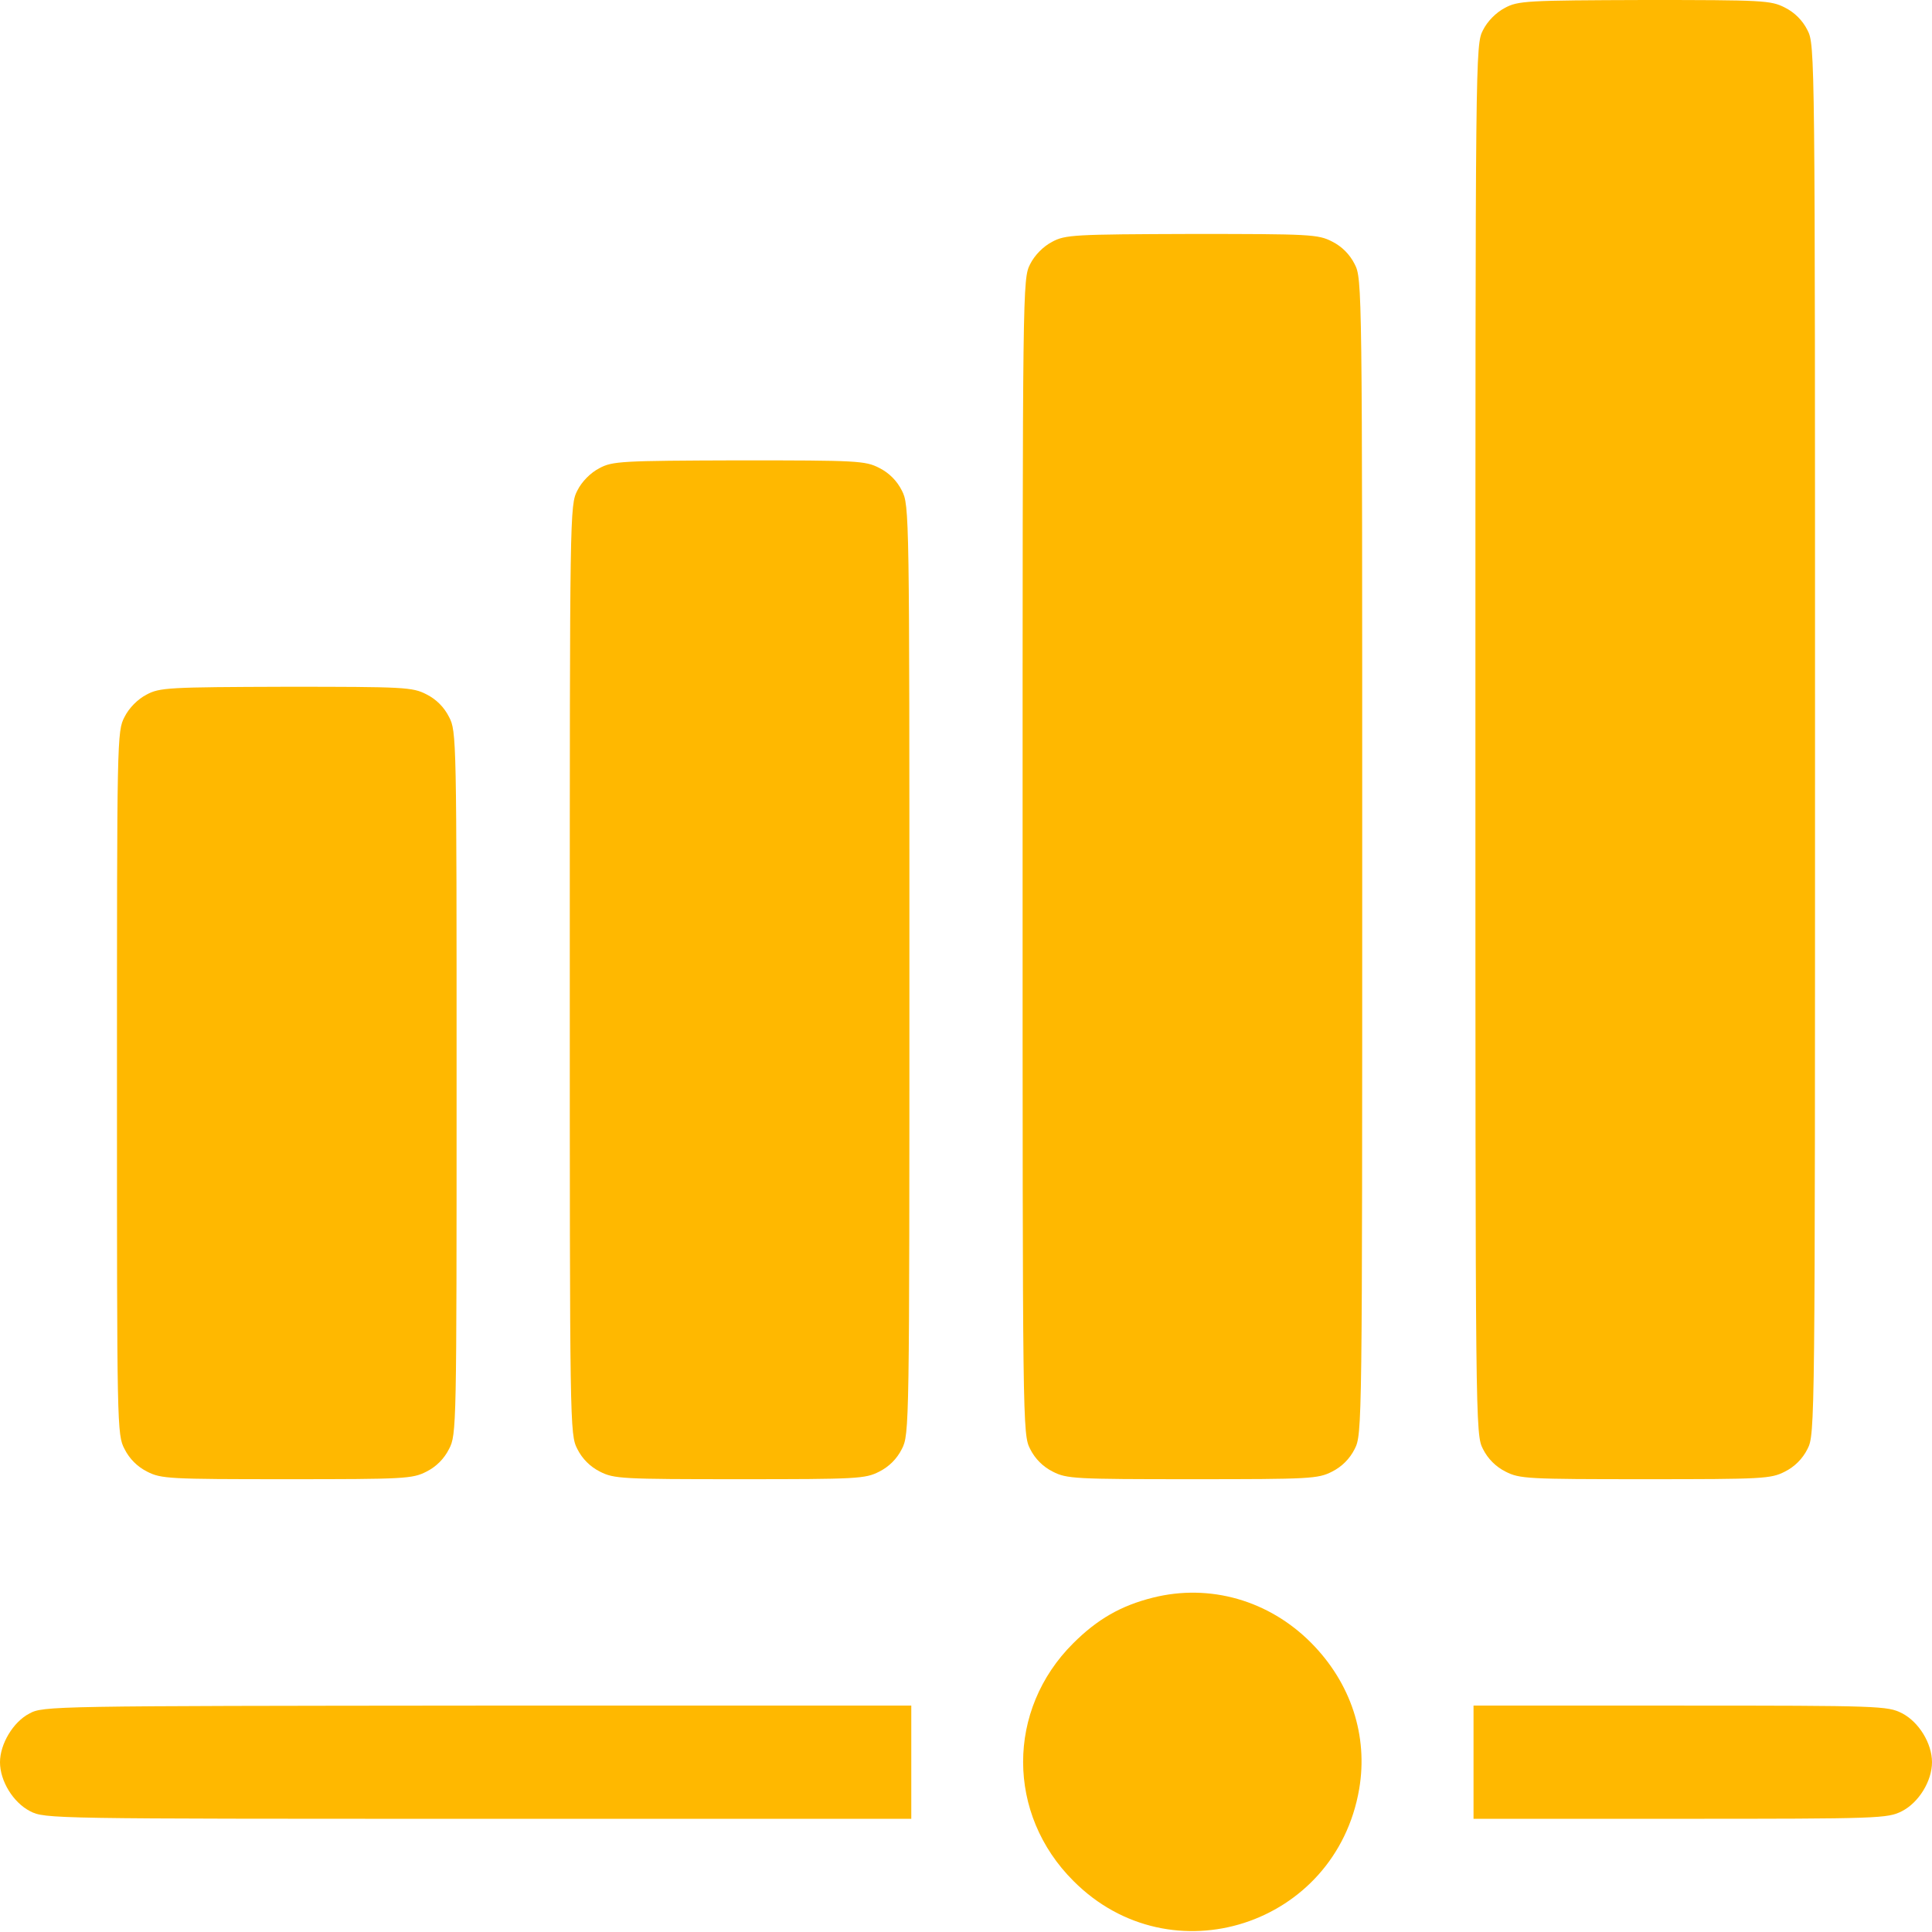
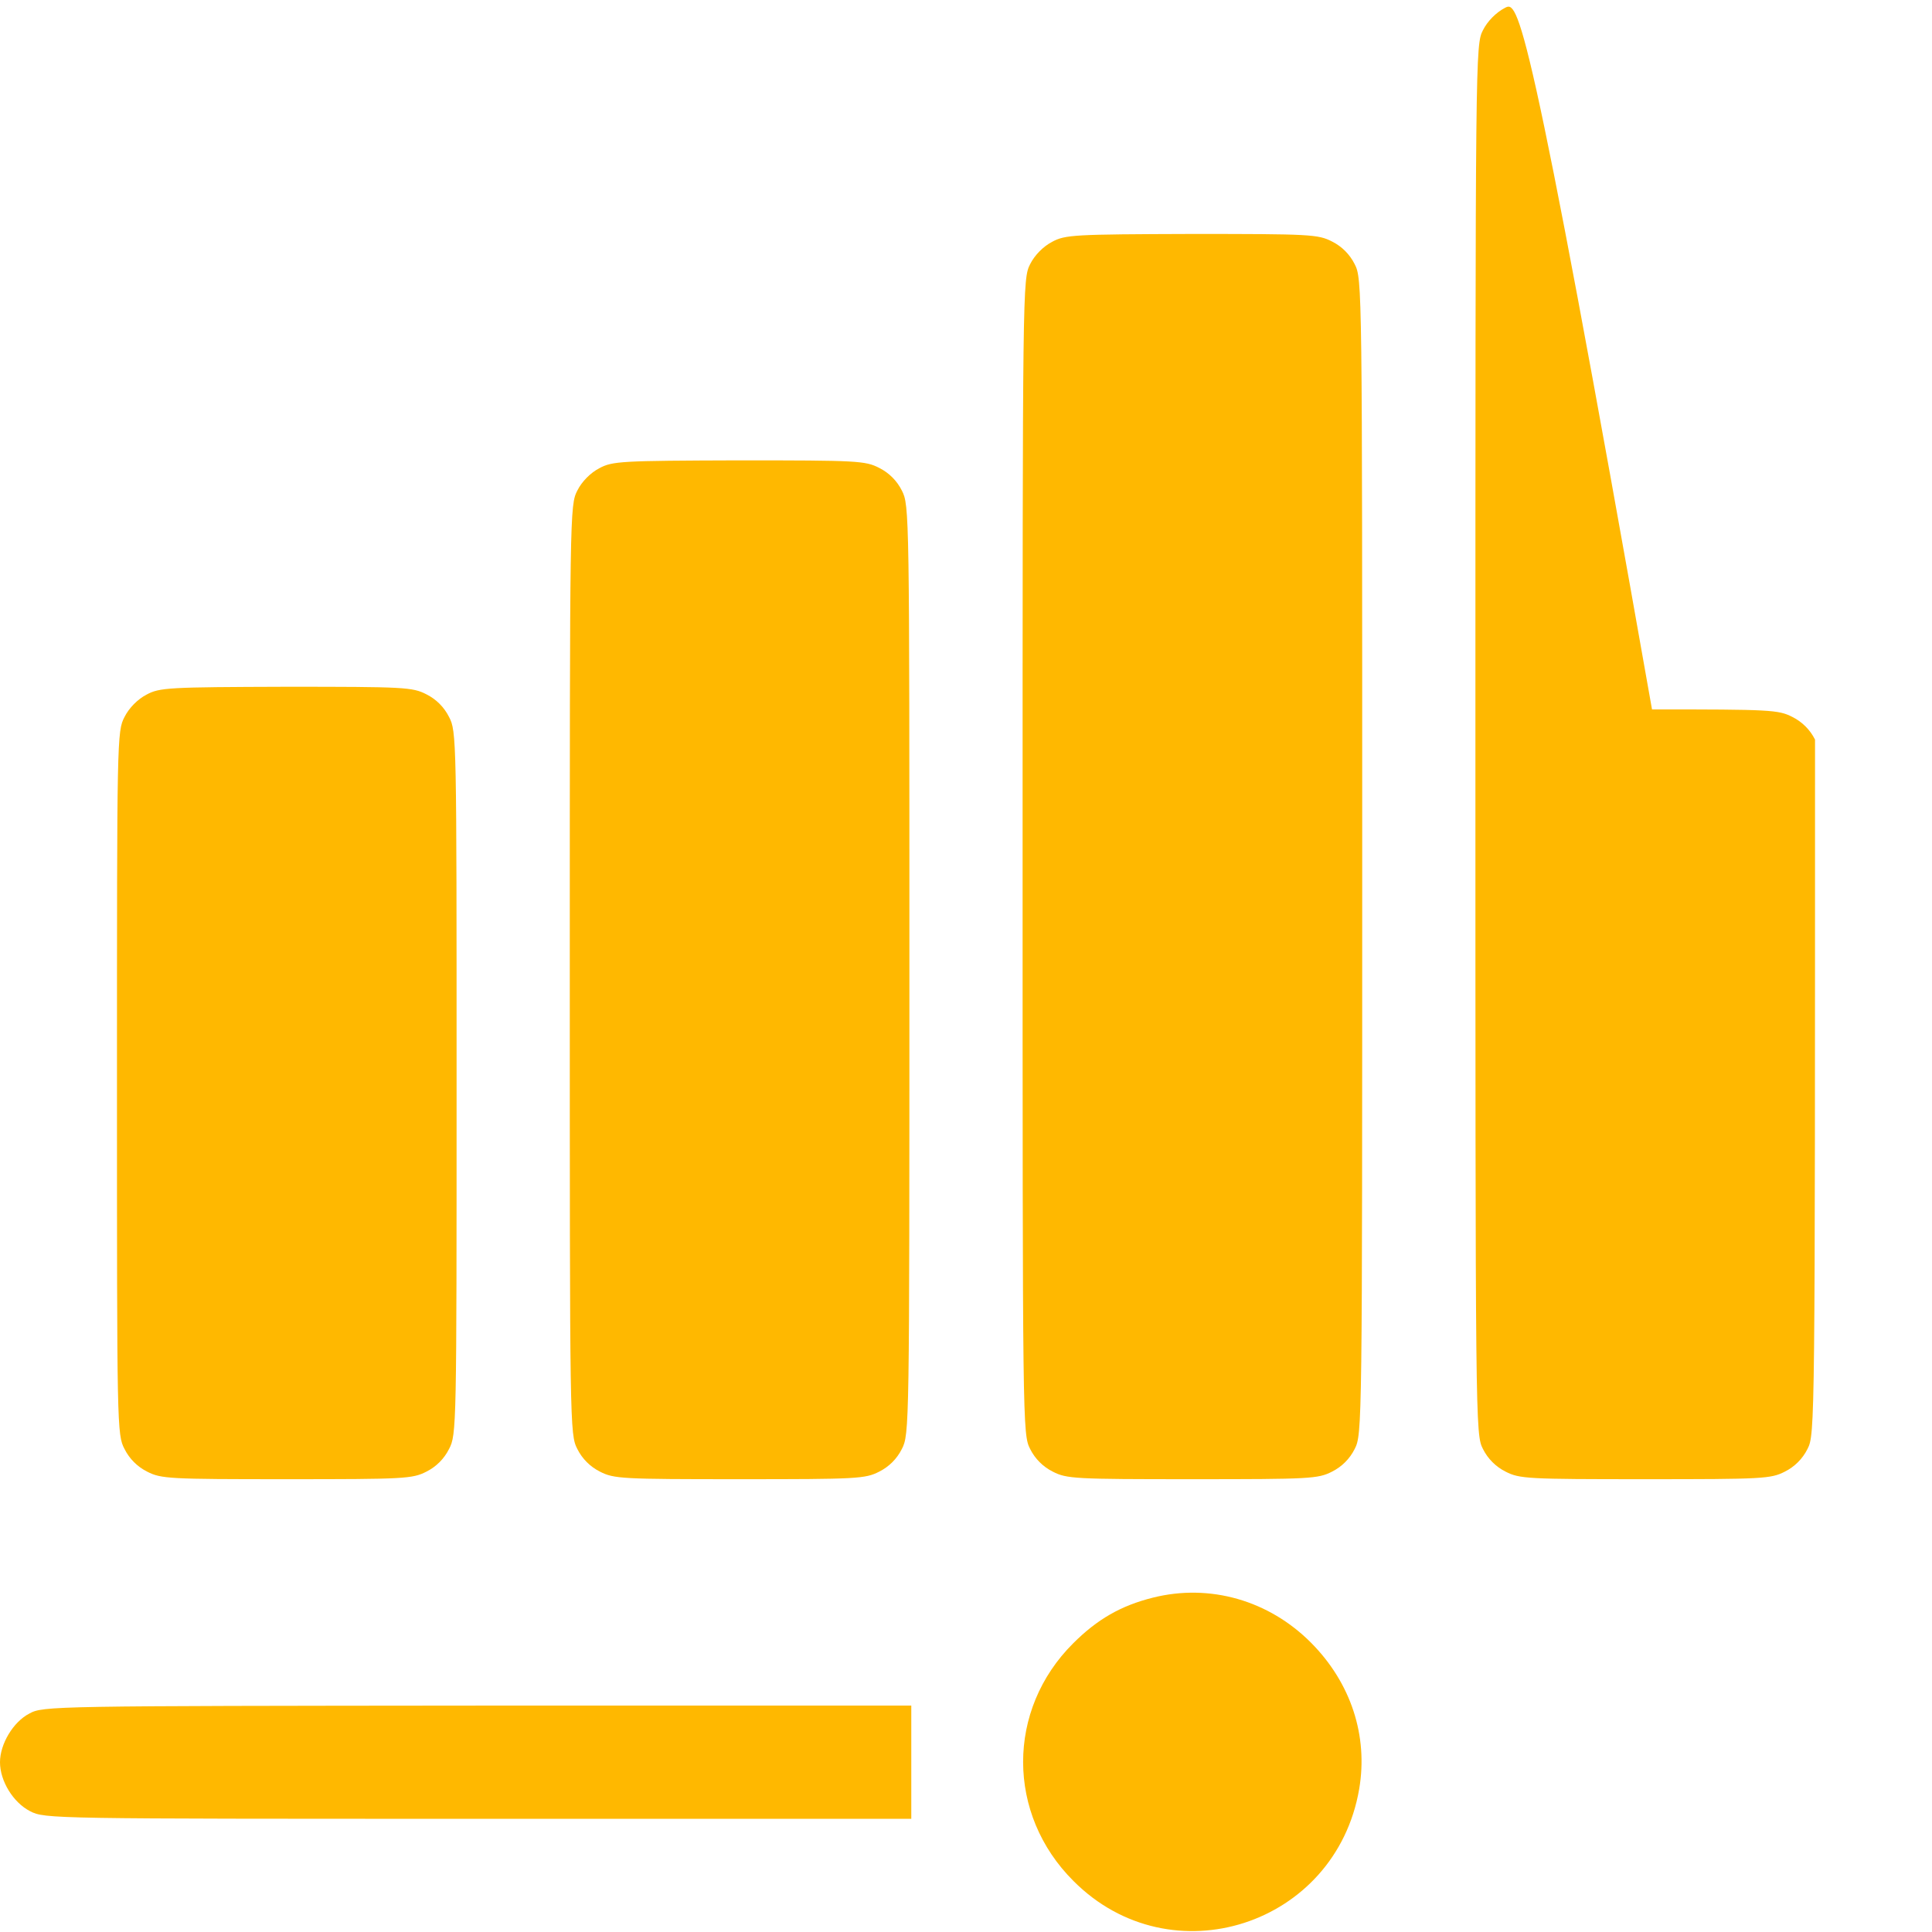
<svg xmlns="http://www.w3.org/2000/svg" version="1.1" id="Capa_1" x="0px" y="0px" viewBox="0 0 512 512" style="enable-background:new 0 0 512 512;" xml:space="preserve">
  <style type="text/css">
	.st0{fill:#FFB800;}
</style>
  <g transform="translate(0,512) scale(0.1,-0.1)">
-     <path class="st0" d="M3988,5099c-23-12-46-35-58-59c-20-39-20-56-20-1880c0-1825,0-1841,20-1880c13-26,34-47,60-60   c37-19,58-20,370-20s333,1,370,20c26,13,47,34,60,60c20,39,20,55,20,1880s0,1841-20,1880c-13,26-34,47-60,60c-37,19-58,20-372,20   C4046,5119,4023,5118,3988,5099z" />
+     <path class="st0" d="M3988,5099c-23-12-46-35-58-59c-20-39-20-56-20-1880c0-1825,0-1841,20-1880c13-26,34-47,60-60   c37-19,58-20,370-20s333,1,370,20c26,13,47,34,60,60c20,39,20,55,20,1880c-13,26-34,47-60,60c-37,19-58,20-372,20   C4046,5119,4023,5118,3988,5099z" />
    <path class="st0" d="M2788,4479c-23-12-46-35-58-59c-20-39-20-56-20-1570s0-1531,20-1570c13-26,34-47,60-60c37-19,58-20,370-20   s333,1,370,20c26,13,47,34,60,60c20,39,20,56,20,1570s0,1531-20,1570c-13,26-34,47-60,60c-37,19-58,20-372,20   C2846,4499,2823,4498,2788,4479z" />
    <path class="st0" d="M1588,3879c-23-12-46-35-58-59c-20-39-20-57-20-1270c0-1214,0-1231,20-1270c13-26,34-47,60-60   c37-19,58-20,370-20s333,1,370,20c26,13,47,34,60,60c20,39,20,56,20,1270s0,1231-20,1270c-13,26-34,47-60,60c-37,19-58,20-372,20   C1646,3899,1623,3898,1588,3879z" />
    <path class="st0" d="M388,3279c-23-12-46-35-58-59c-20-38-20-57-20-970s0-932,20-970c13-26,34-47,60-60c37-19,58-20,370-20   s333,1,370,20c26,13,47,34,60,60c20,38,20,57,20,970s0,932-20,970c-13,26-34,47-60,60c-37,19-58,20-372,20   C446,3299,423,3298,388,3279z" />
    <path class="st0" d="M3055,886c-84-21-147-57-211-121c-177-176-177-453,1-630c258-259,695-118,757,244c24,141-22,281-127,387   C3363,879,3206,924,3055,886z" />
    <path class="st0" d="M78,579C35,557,0,498,0,450c0-50,35-107,80-130c39-20,56-20,1187-20h1148v150v150H1265C140,599,114,599,78,579   z" />
-     <path class="st0" d="M3905,450V300h548c529,0,549,1,587,20c45,23,80,80,80,130s-35,107-80,130c-38,19-58,20-587,20h-548V450z" />
  </g>
</svg>